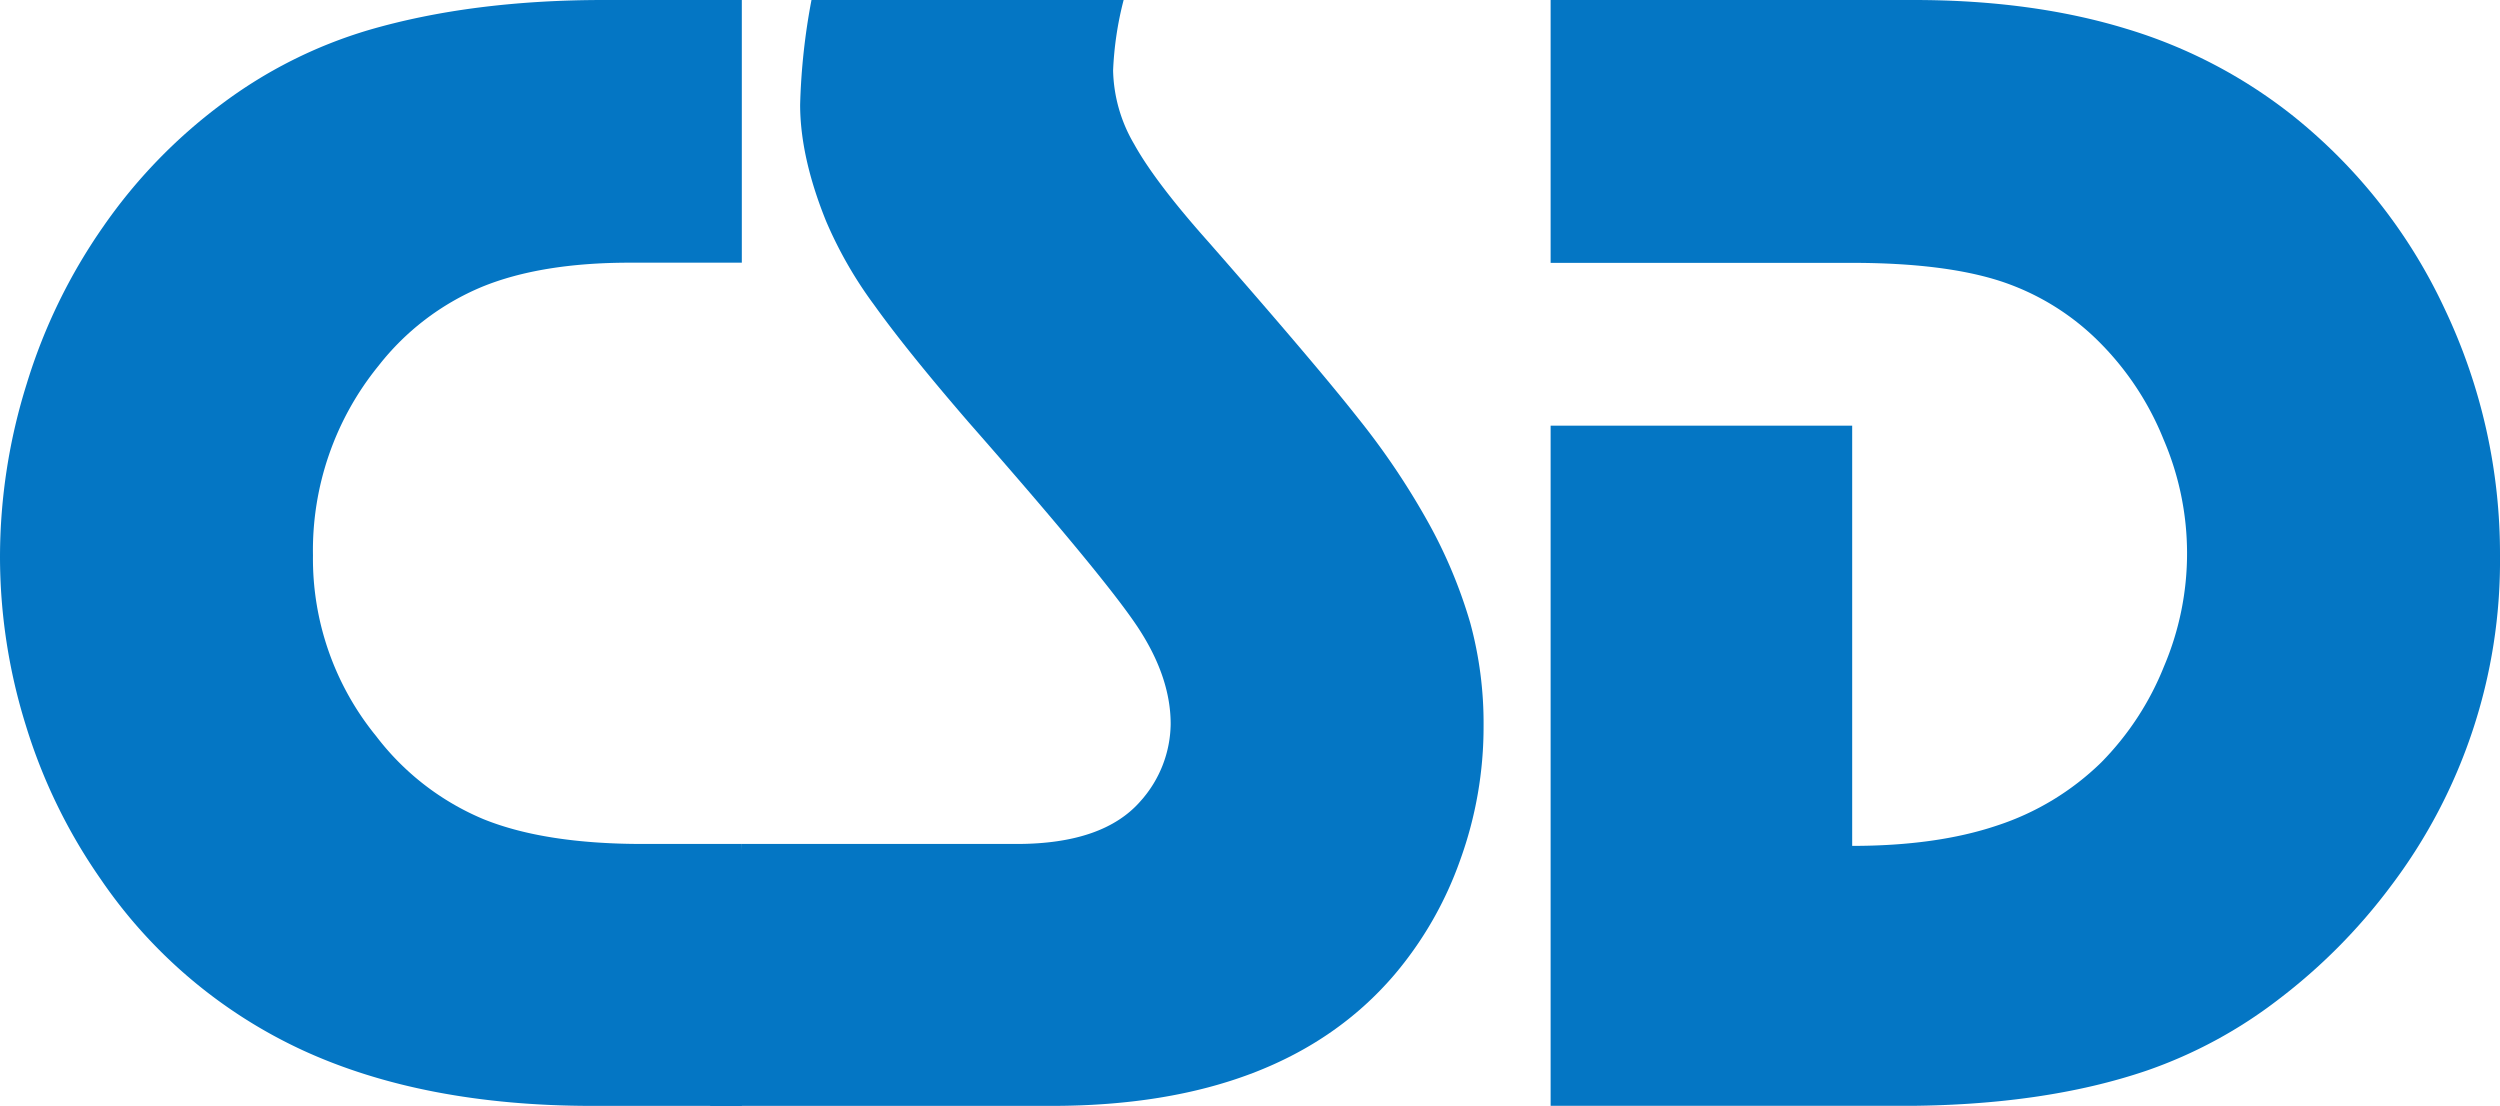
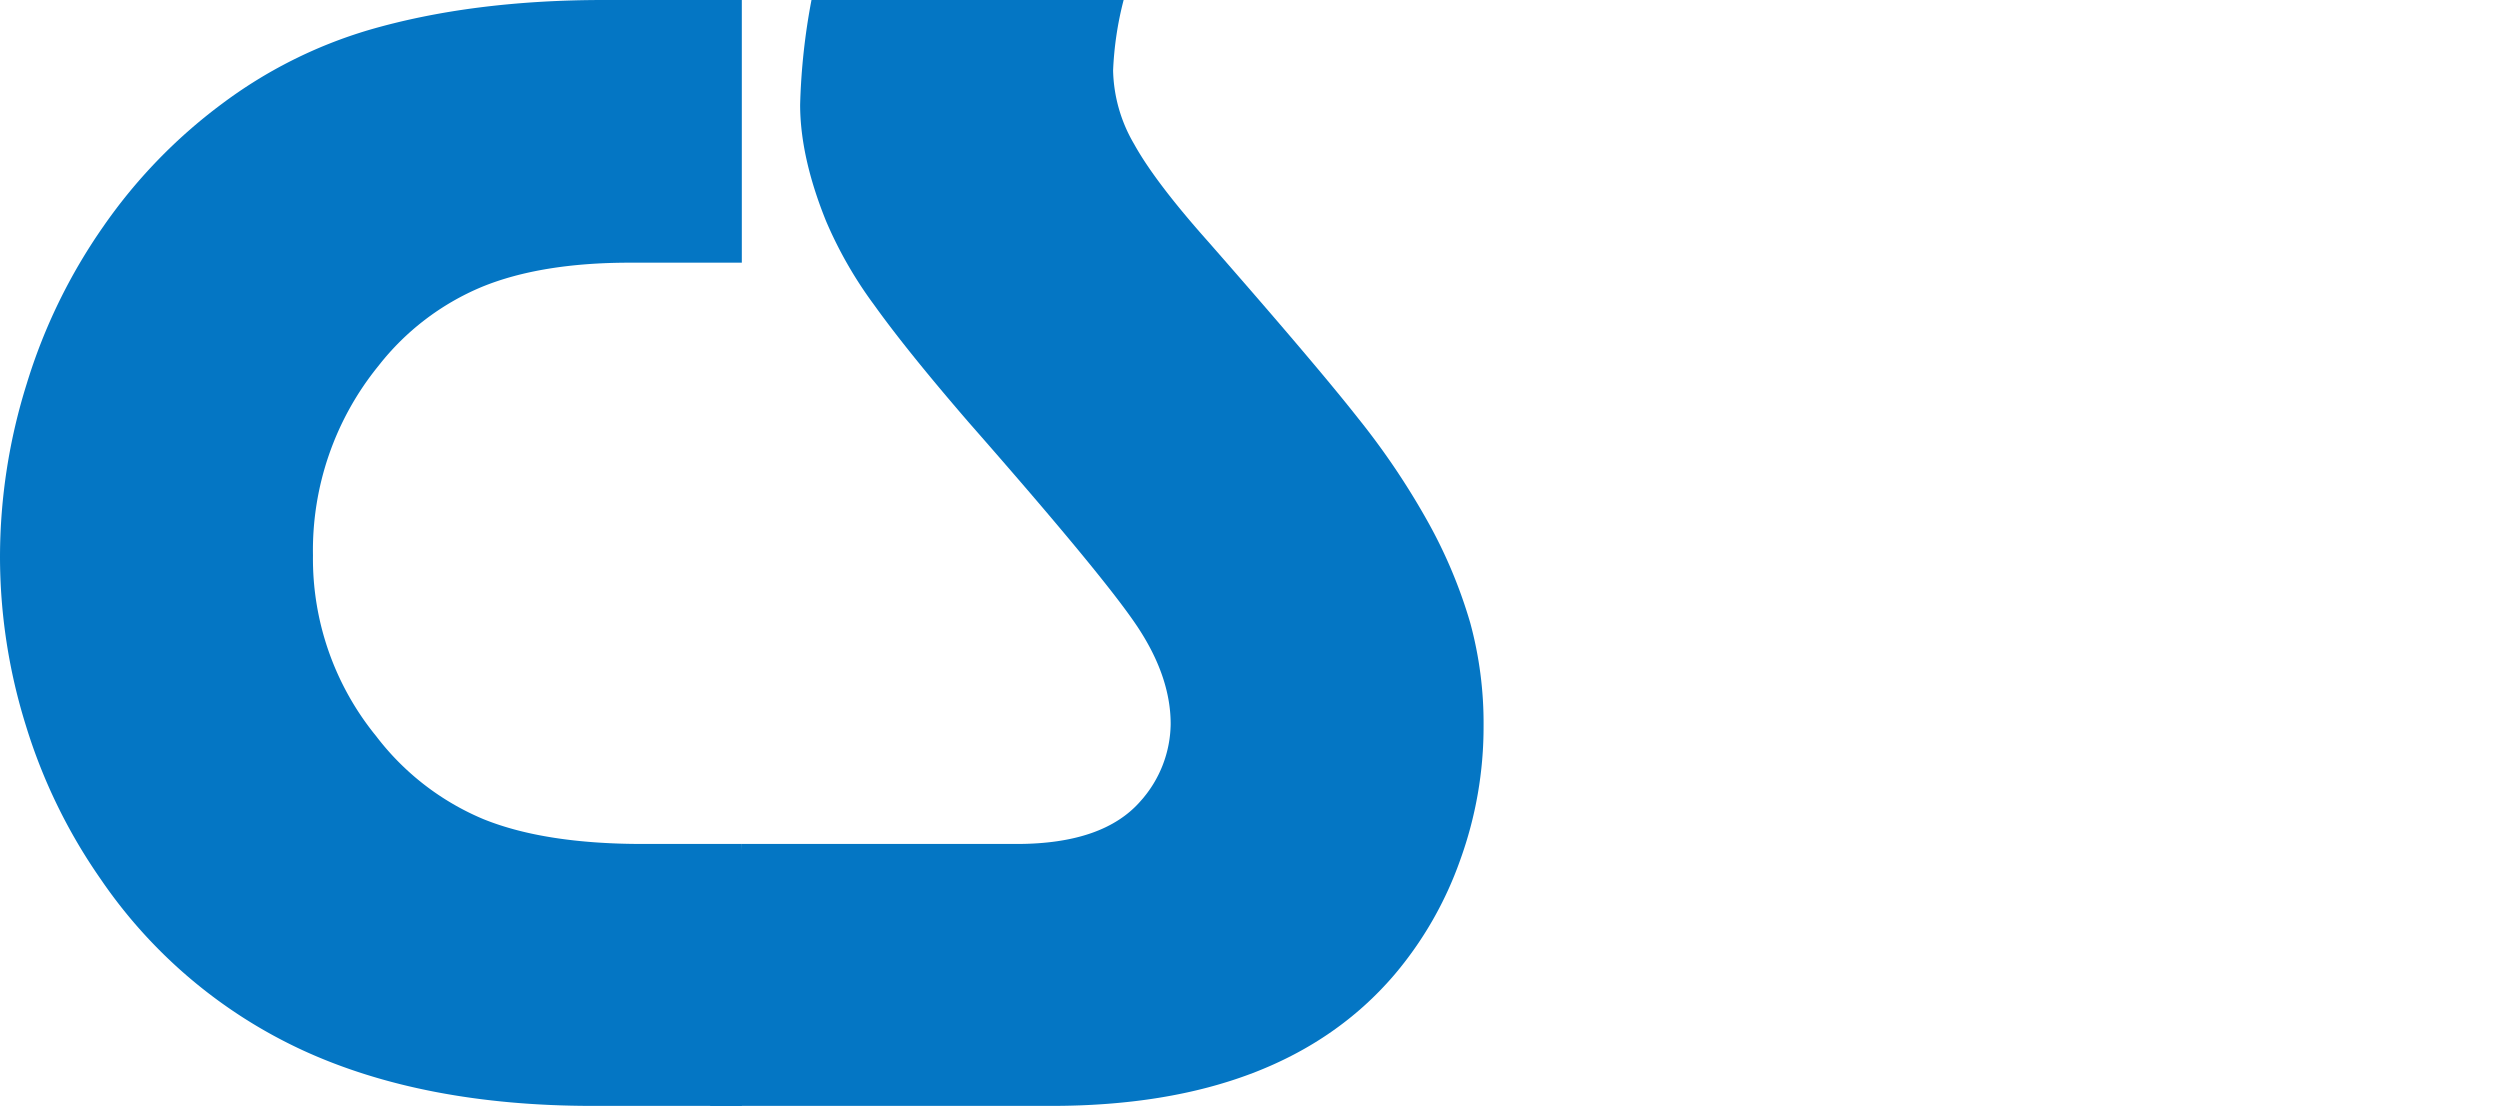
<svg xmlns="http://www.w3.org/2000/svg" viewBox="0 0 429.52 189.99">
  <defs>
    <style>.cls-1{fill:#0476c4;}</style>
  </defs>
  <g id="Ebene_2" data-name="Ebene 2">
    <g id="Ebene_1-2" data-name="Ebene 1">
      <path class="cls-1" d="M127.45,0V45.13H108.23q-15.33,0-25.49,4.18A44.06,44.06,0,0,0,65.05,62.82,50.24,50.24,0,0,0,53.77,95.41a48.21,48.21,0,0,0,10.86,31.07,45,45,0,0,0,18.46,14.27Q93.6,145,110.46,145h17v45H101.82q-29.11,0-49.93-9.61A85.27,85.27,0,0,1,17.27,151a94.32,94.32,0,0,1-12.81-26.3A97.45,97.45,0,0,1,0,95.62,99.67,99.67,0,0,1,4.6,65.91,96.06,96.06,0,0,1,17.69,39,90.39,90.39,0,0,1,38.17,17.81,79.83,79.83,0,0,1,63.38,5.15Q81.07,0,103.77,0Z" />
      <path class="cls-1" d="M193.05,0a57.44,57.44,0,0,0-1.81,12.12,26,26,0,0,0,3.62,12.65q3.62,6.54,12.81,16.85,18.53,21.15,25.7,30.28A127.85,127.85,0,0,1,245,89.08a83.88,83.88,0,0,1,7.59,17.9,65.57,65.57,0,0,1,2.3,17.73,67.13,67.13,0,0,1-4,23,62.75,62.75,0,0,1-11.28,19.71Q220.36,190,180.65,190H122l5.45-45h47.21q14.91,0,21.31-7.38a20.18,20.18,0,0,0,5.16-13.23q0-8.22-5.85-16.93T166.44,72.57q-10.58-12.25-16.22-20.13A71,71,0,0,1,141.93,38Q137.48,27,137.47,18a111.39,111.39,0,0,1,1.95-18Z" />
-       <path class="cls-1" d="M266.41,0h62.4q20.34,0,36.49,4.94a85.77,85.77,0,0,1,28.7,15,92.47,92.47,0,0,1,26.11,33.33,98,98,0,0,1,9.41,42.25,92.54,92.54,0,0,1-18.81,56.79,98.12,98.12,0,0,1-19.29,19.43,79.79,79.79,0,0,1-22.49,12.16Q351.1,190,326.58,190H266.41V73.13h51.81v72.2q14.49,0,24.87-3.49A46.1,46.1,0,0,0,361,131a49.73,49.73,0,0,0,10.79-16.5,49.55,49.55,0,0,0-.07-39,50,50,0,0,0-10.86-16.55,42.76,42.76,0,0,0-17.21-10.66q-9.67-3.13-25.56-3.13H266.41Z" />
    </g>
  </g>
</svg>